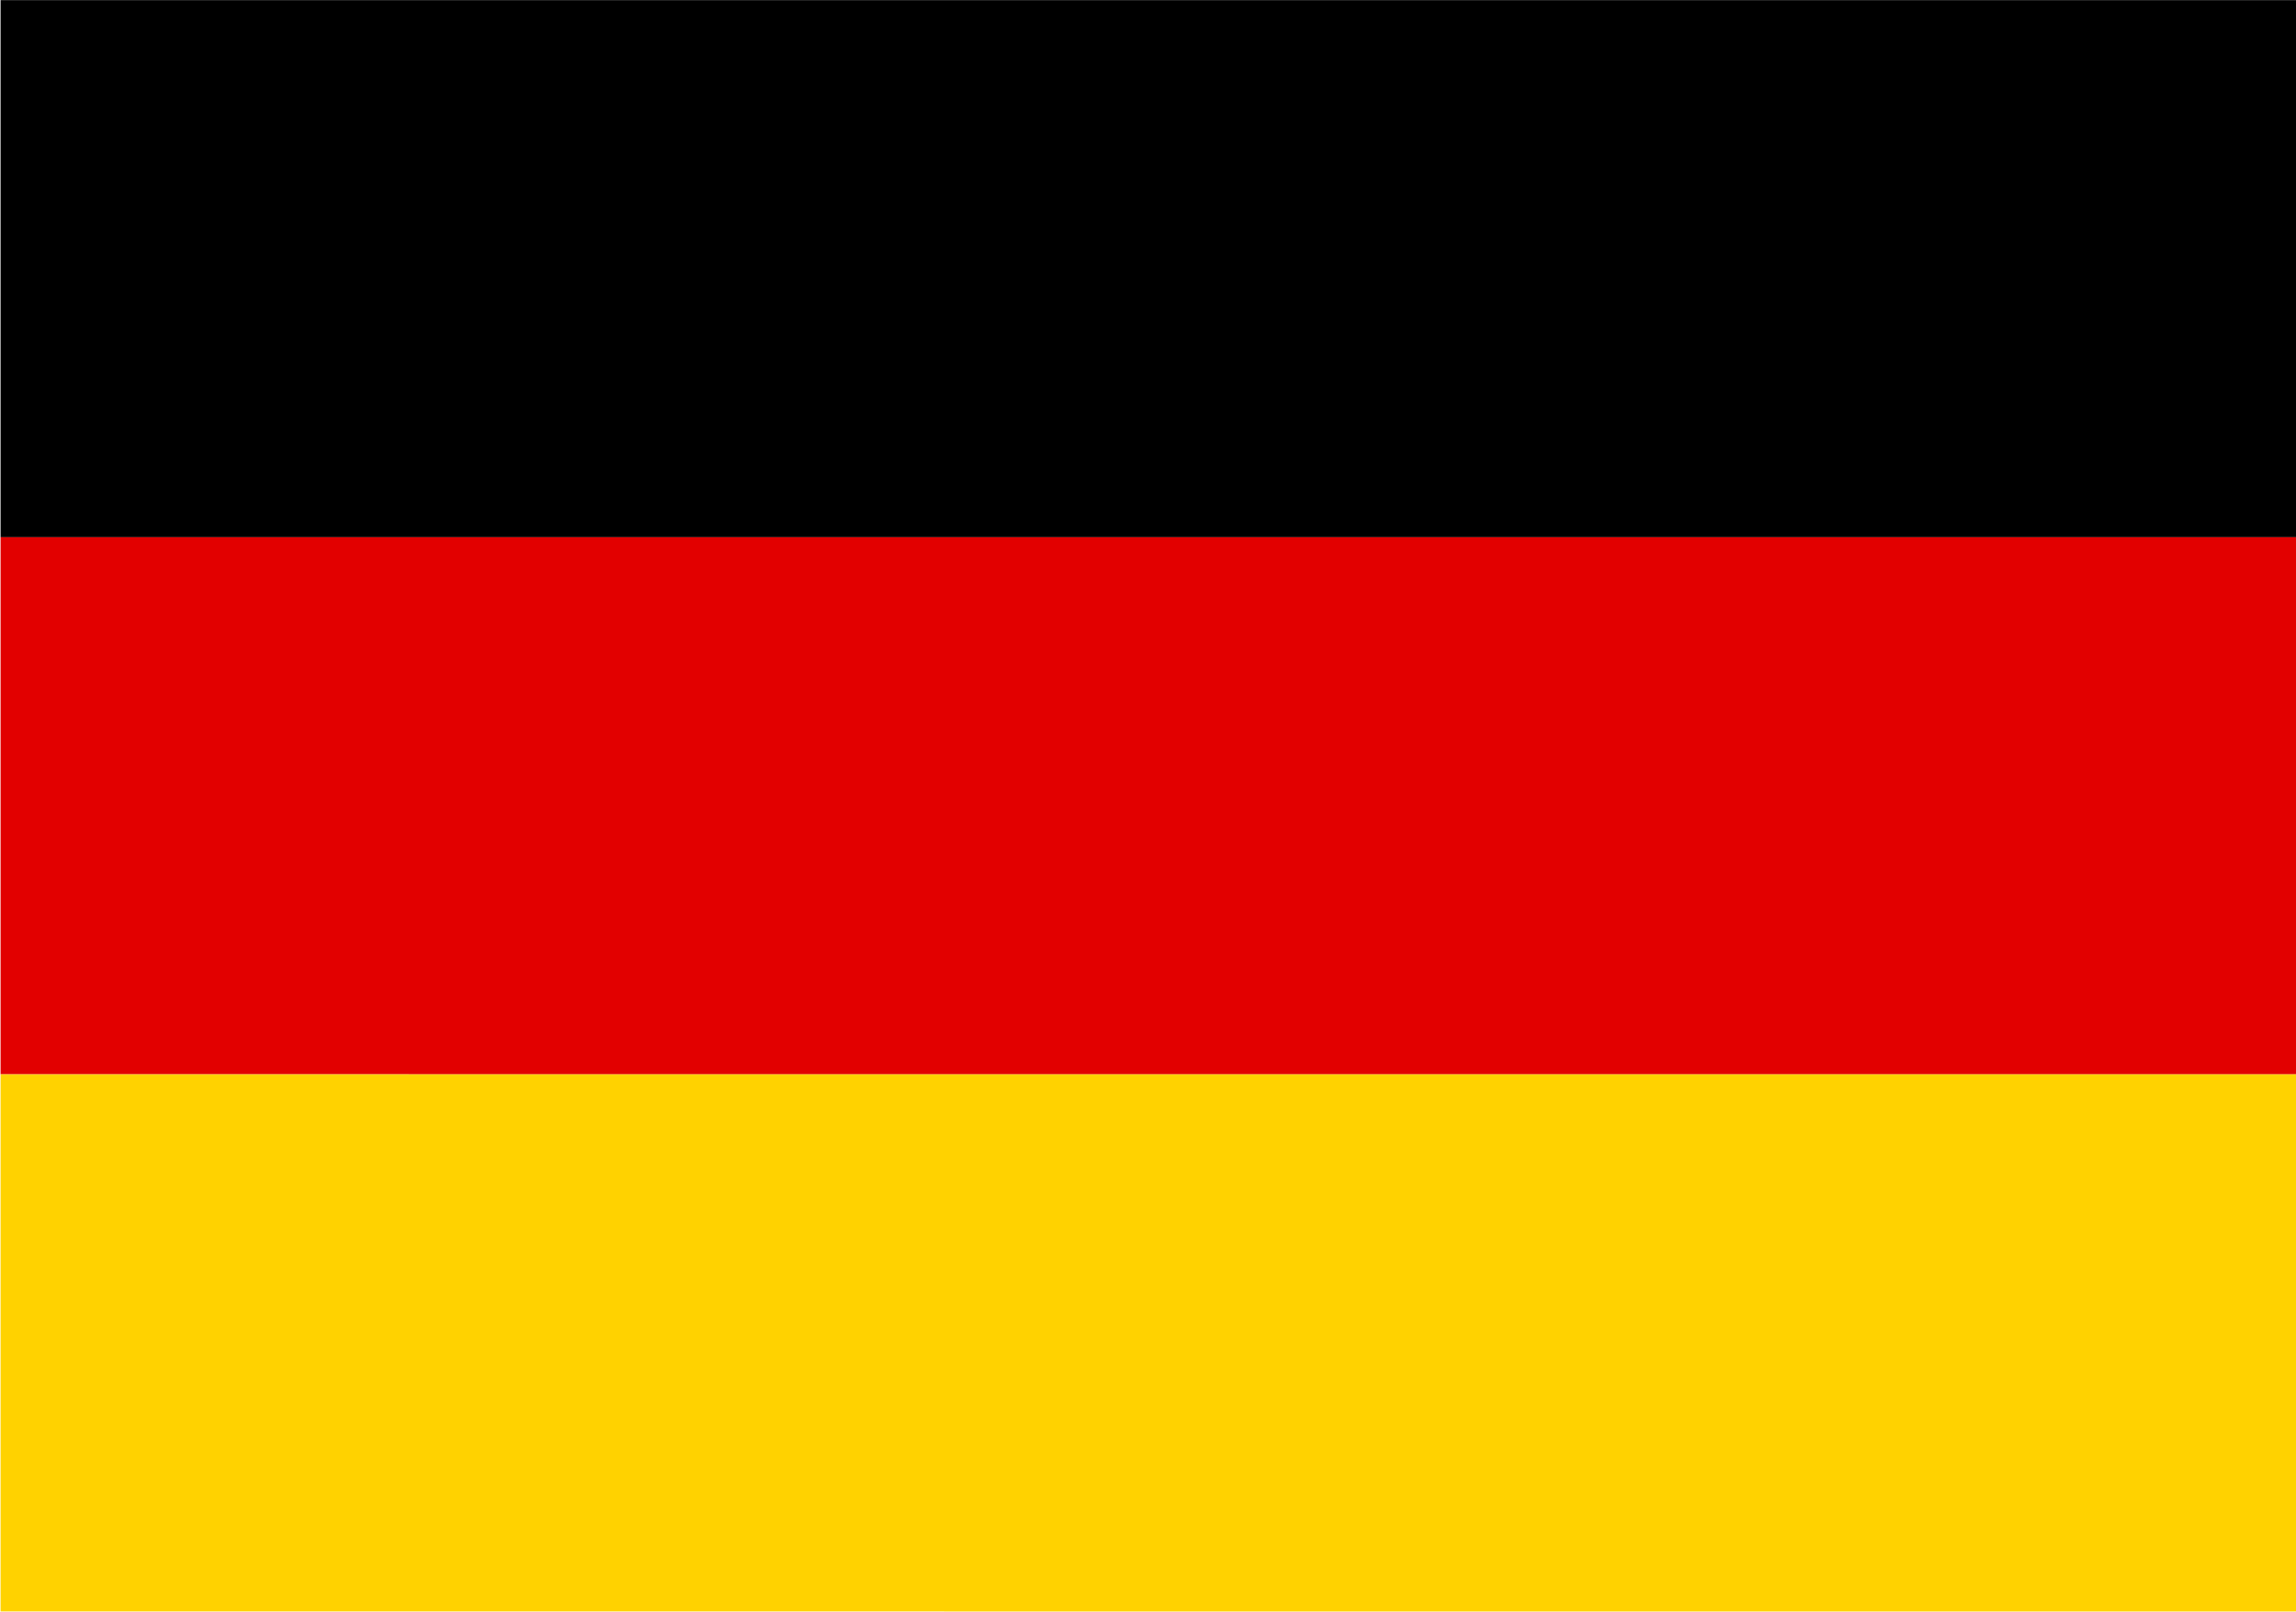
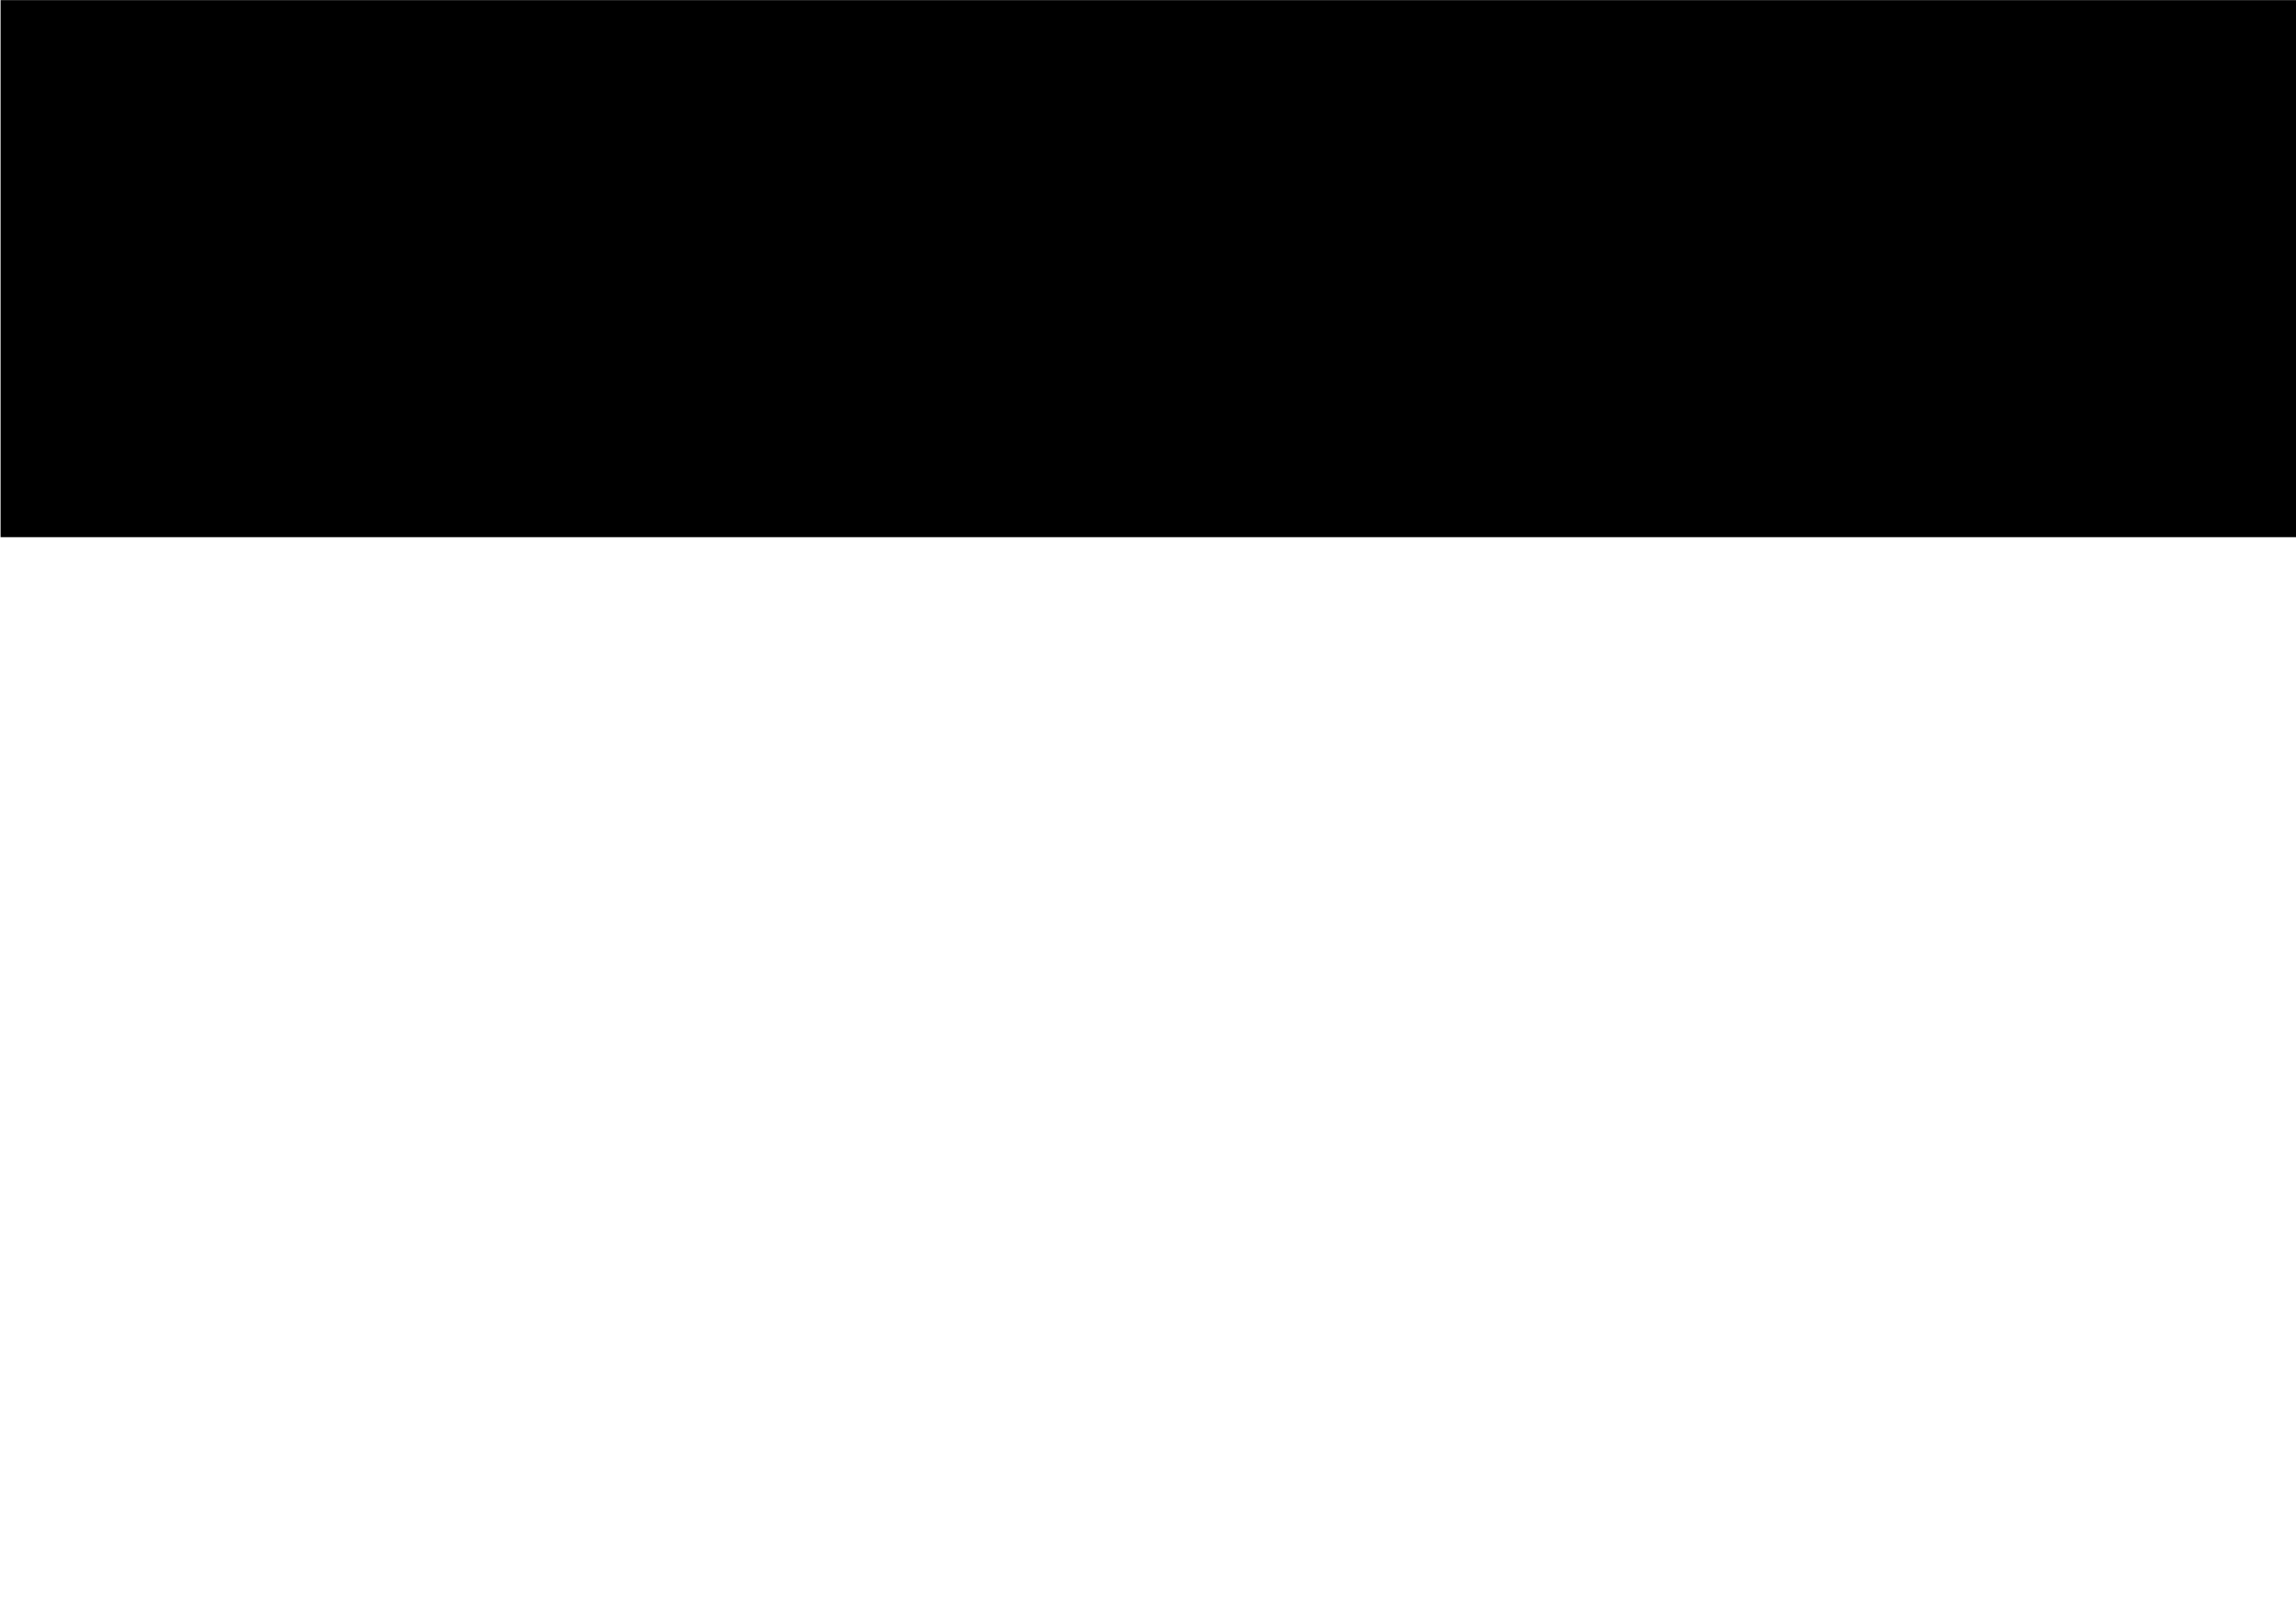
<svg xmlns="http://www.w3.org/2000/svg" width="4001" height="2808" viewBox="0 0 4001 2808">
  <path fill-rule="evenodd" fill="rgb(0%, 0%, 0%)" fill-opacity="1" d="M 0.996 0.16 L 4001 0.16 L 4001 936.051 C 3105.551 936 896.371 935.898 0.996 935.969 L 0.996 0.16 " />
-   <path fill-rule="evenodd" fill="rgb(88.672%, 0%, 0.389%)" fill-opacity="1" d="M 0.996 936.059 L 4001 936.059 L 4001 1871.941 C 3105.551 1871.898 896.371 1871.801 0.996 1871.867 L 0.996 936.059 " />
-   <path fill-rule="evenodd" fill="rgb(100%, 82.422%, 0%)" fill-opacity="1" d="M 0.996 1871.961 L 4001 1871.961 L 4001 2807.84 C 3105.551 2807.793 896.371 2807.699 0.996 2807.766 L 0.996 1871.961 " />
</svg>